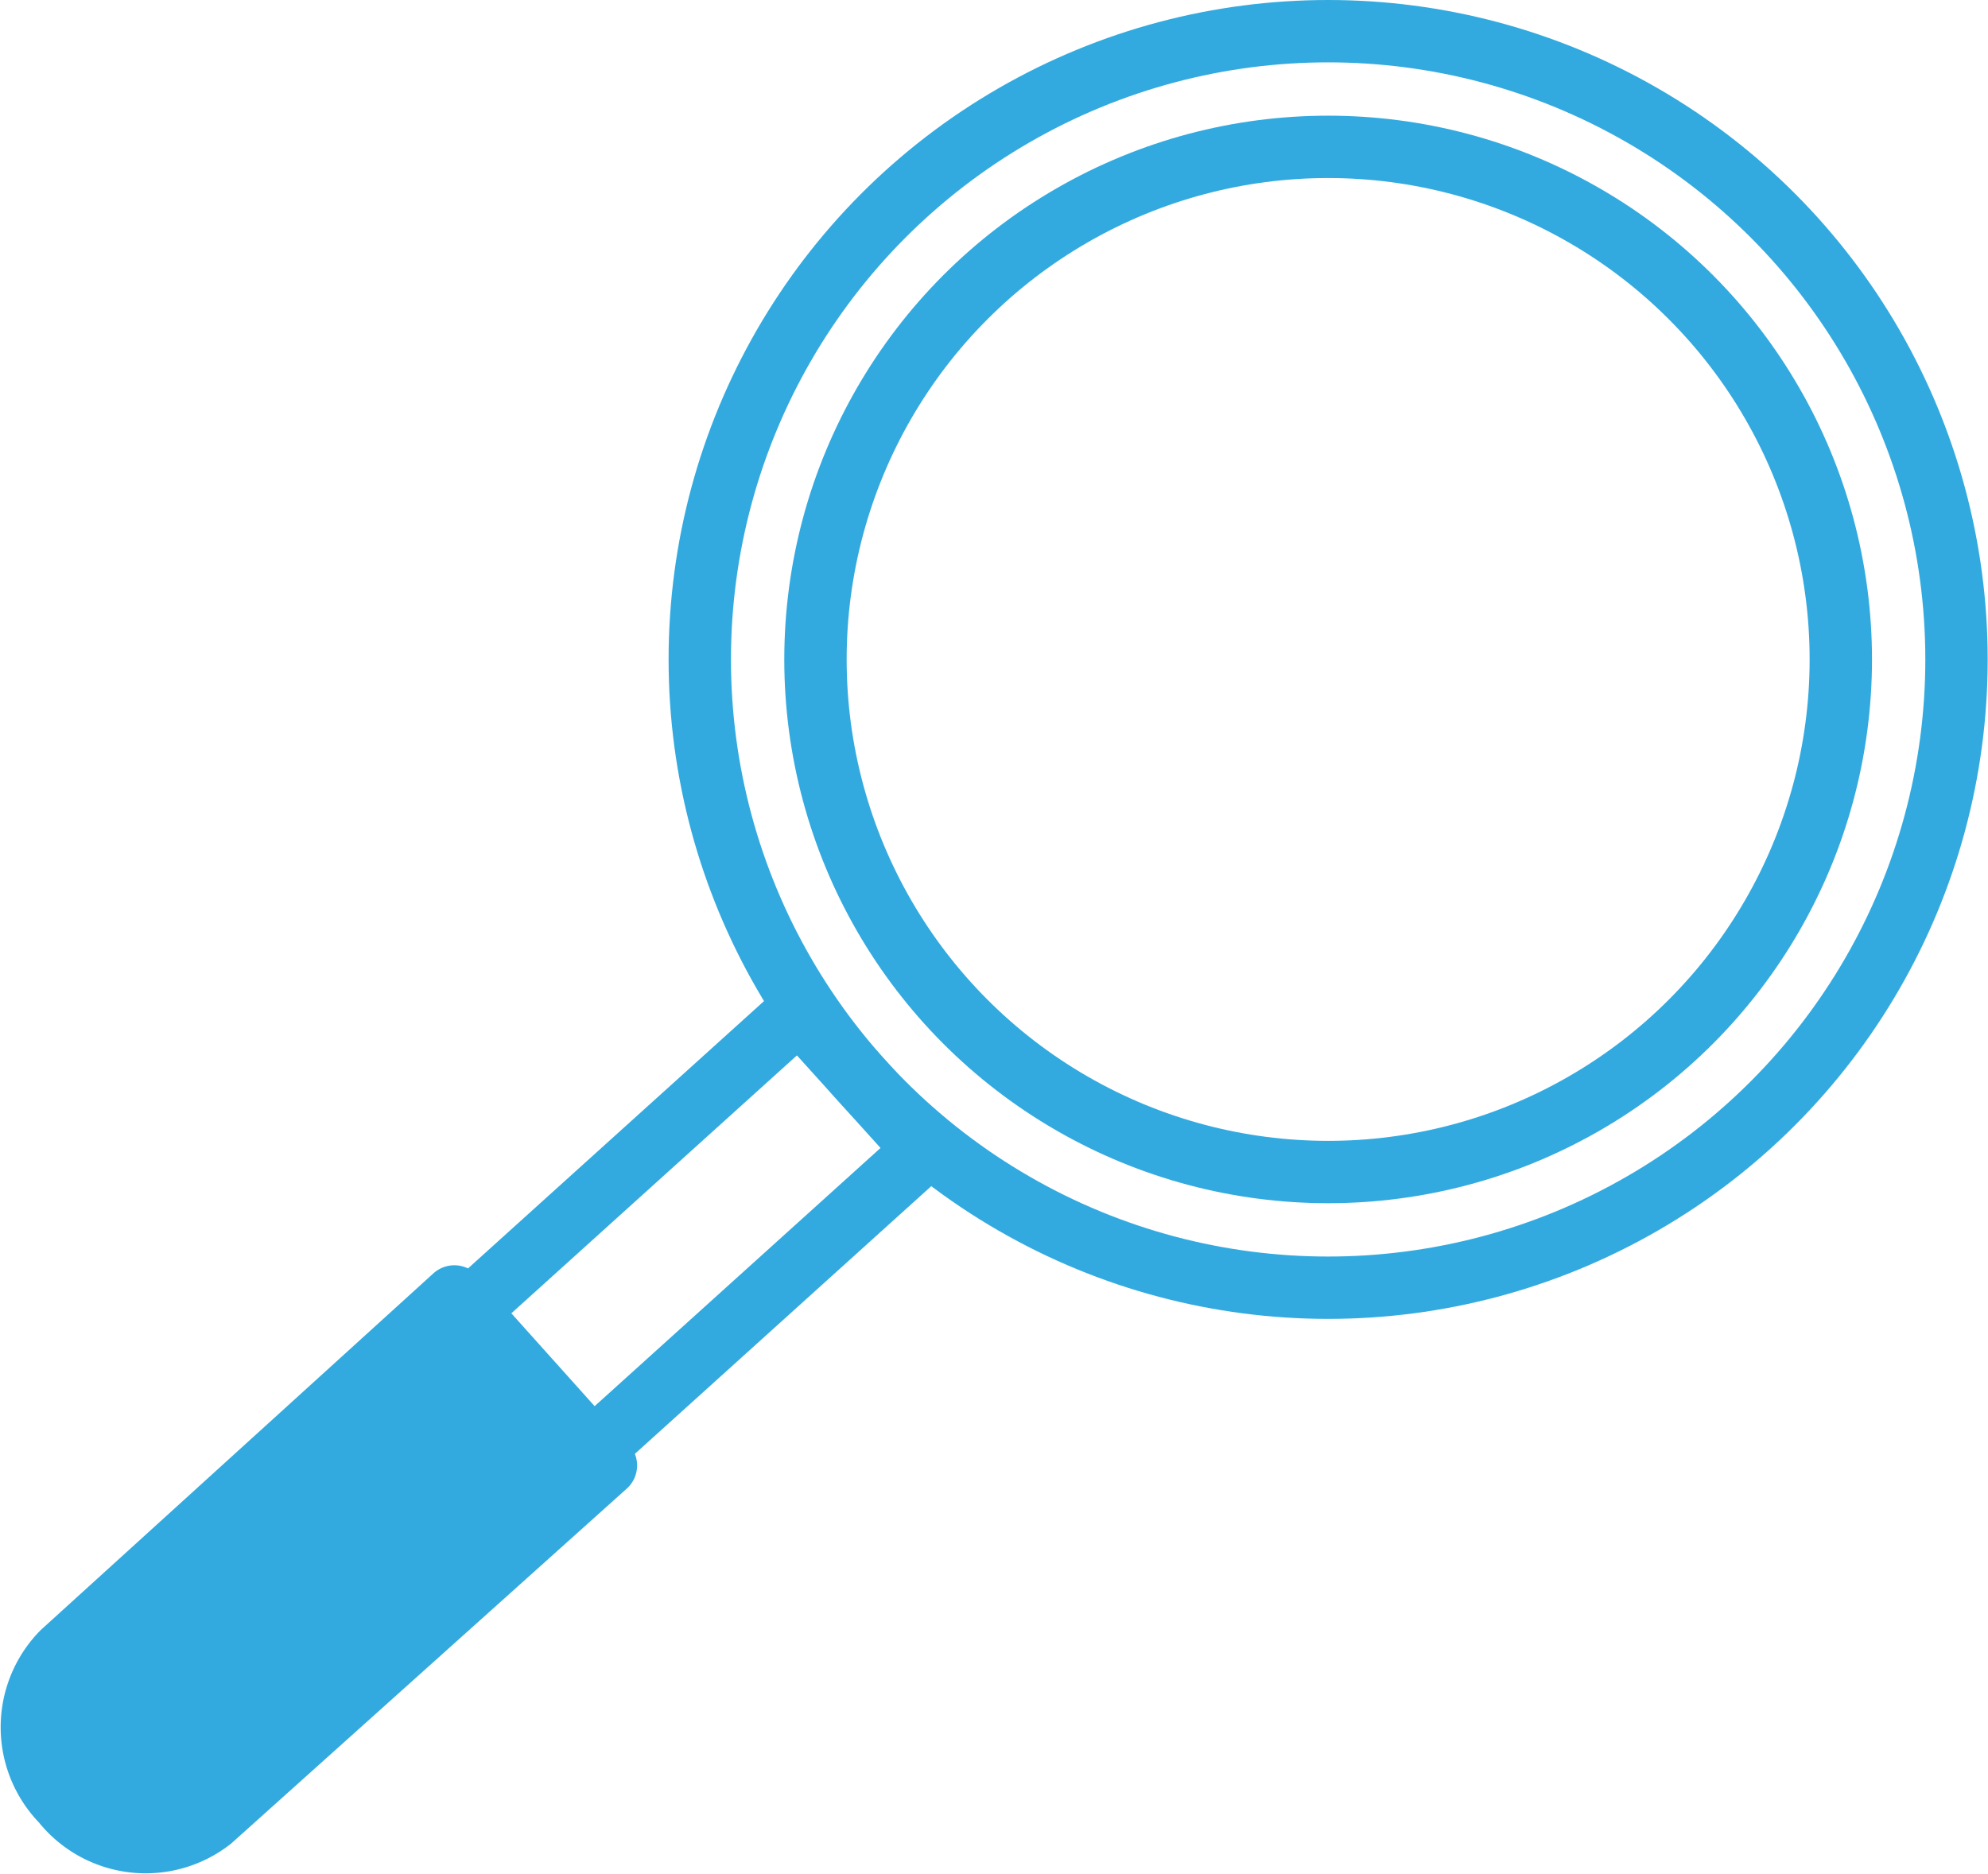
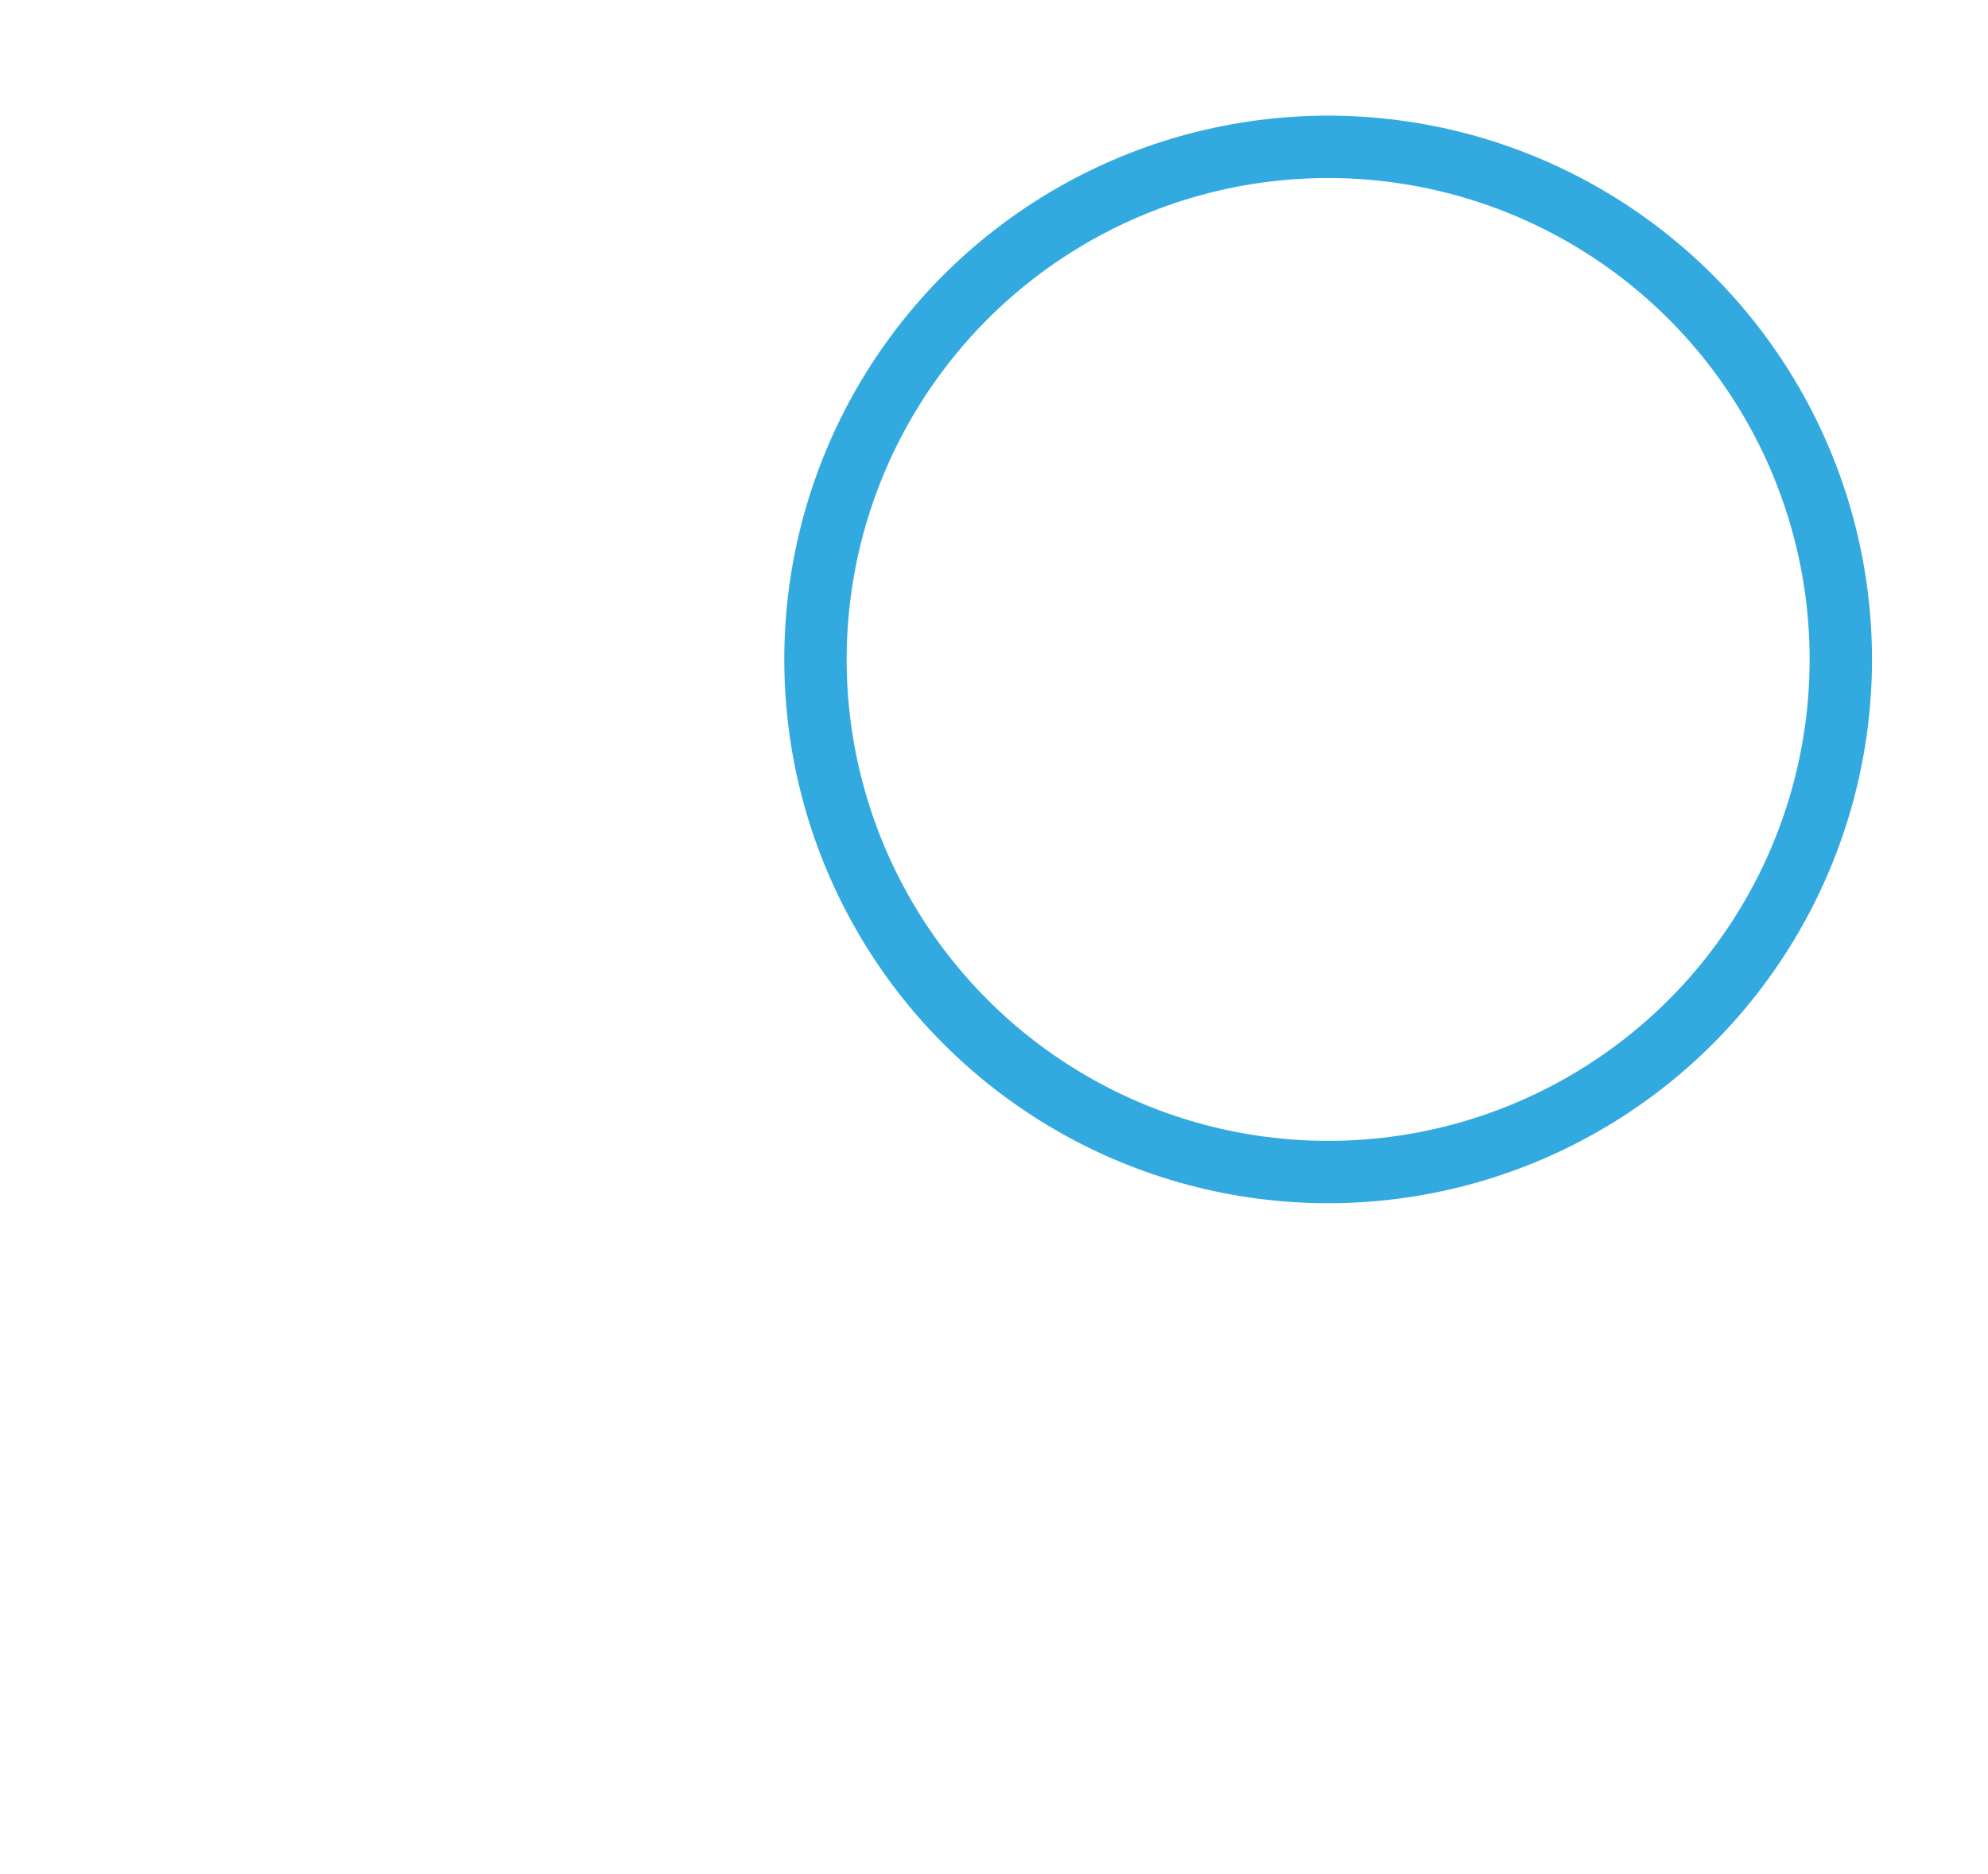
<svg xmlns="http://www.w3.org/2000/svg" viewBox="0 0 63.75 60.1">
  <title>magnifier</title>
  <g id="Layer_2" data-name="Layer 2">
    <g id="Layer_1-2" data-name="Layer 1">
-       <circle cx="42.59" cy="21.15" r="20.15" style="fill:none;stroke:#33aadf;stroke-linecap:round;stroke-linejoin:round;stroke-width:2px" />
      <circle cx="42.59" cy="21.15" r="16.44" style="fill:none;stroke:#33aadf;stroke-linecap:round;stroke-linejoin:round;stroke-width:2px" />
-       <rect x="14.38" y="36.76" width="15.22" height="6" transform="translate(64.96 54.53) rotate(137.91)" style="fill:none;stroke:#33aadf;stroke-linecap:round;stroke-linejoin:round;stroke-width:2px" />
-       <path d="M14.57,41.58,2,53A3.42,3.42,0,0,0,2,57.79H2a3.41,3.41,0,0,0,4.77.57L19.43,47Z" style="fill:#33aadf;stroke:#33aadf;stroke-linecap:round;stroke-linejoin:round;stroke-width:2px" />
    </g>
  </g>
</svg>